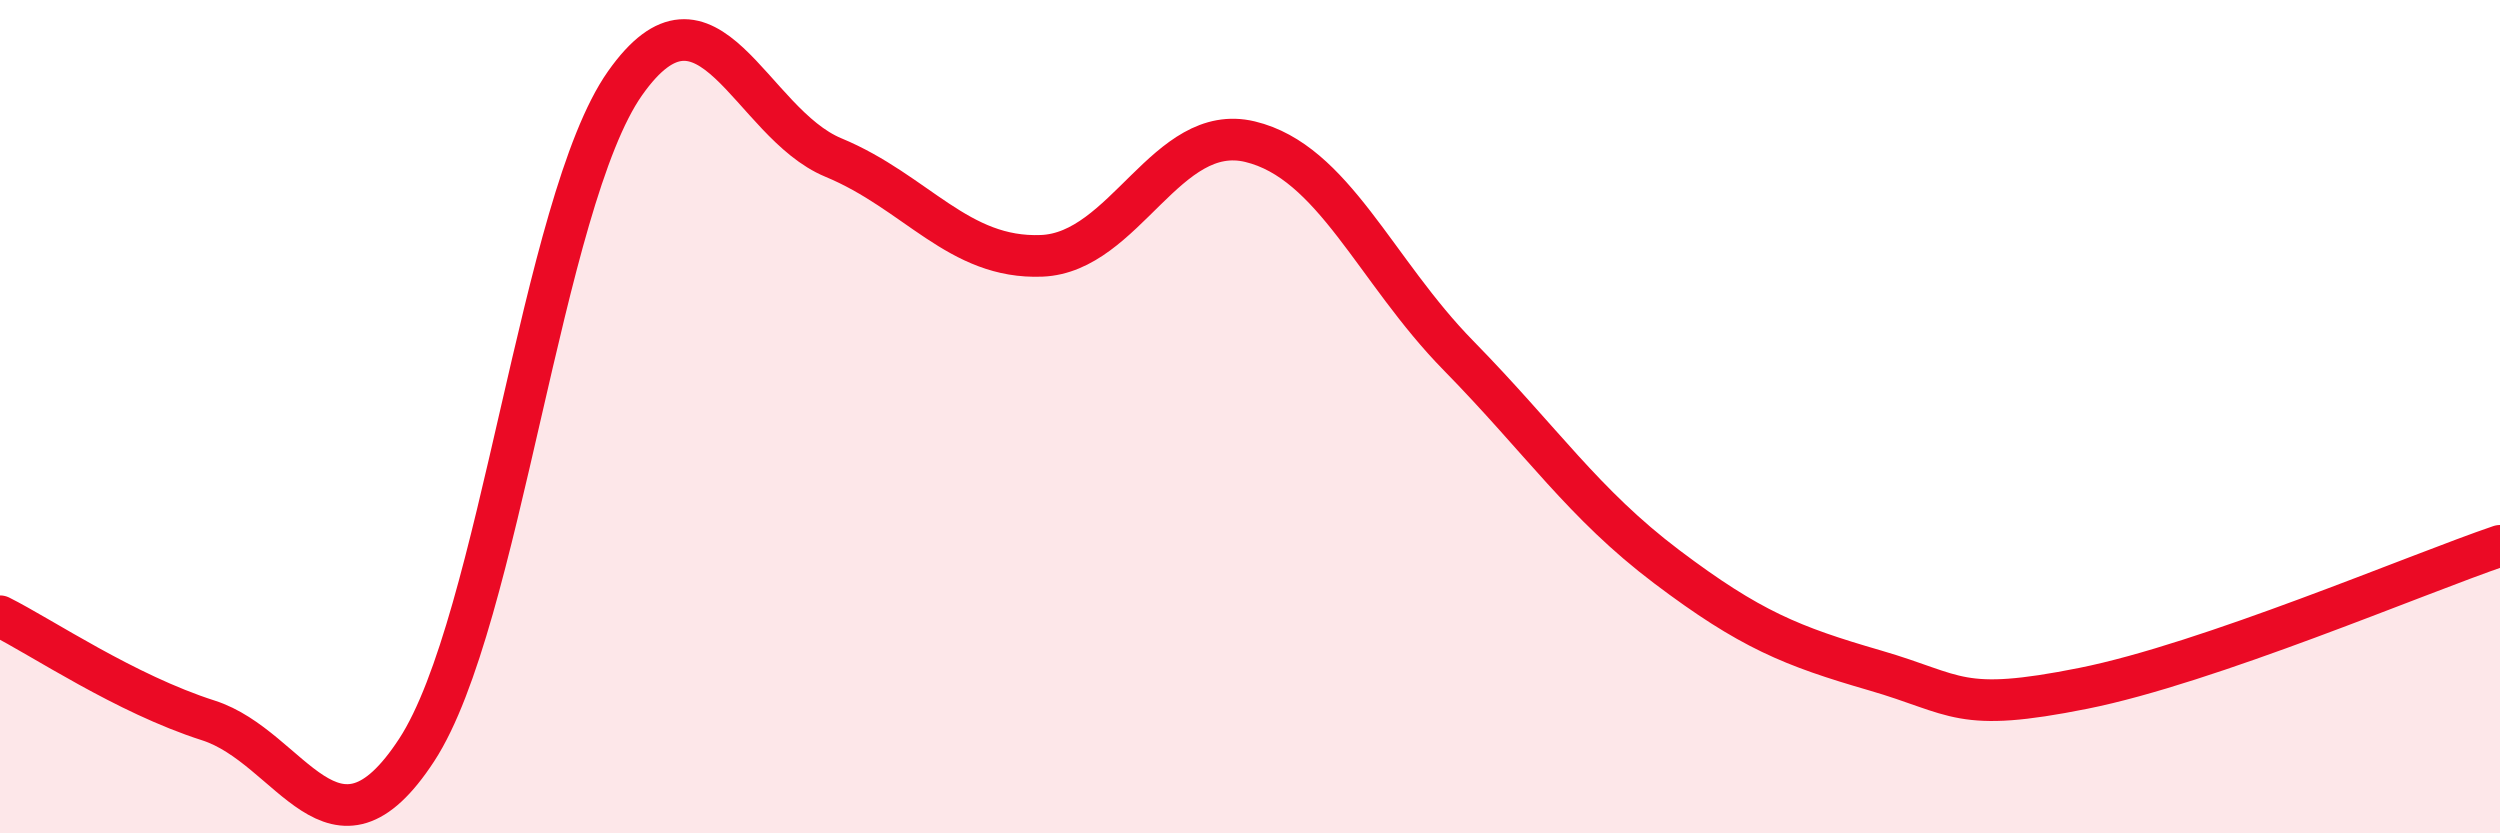
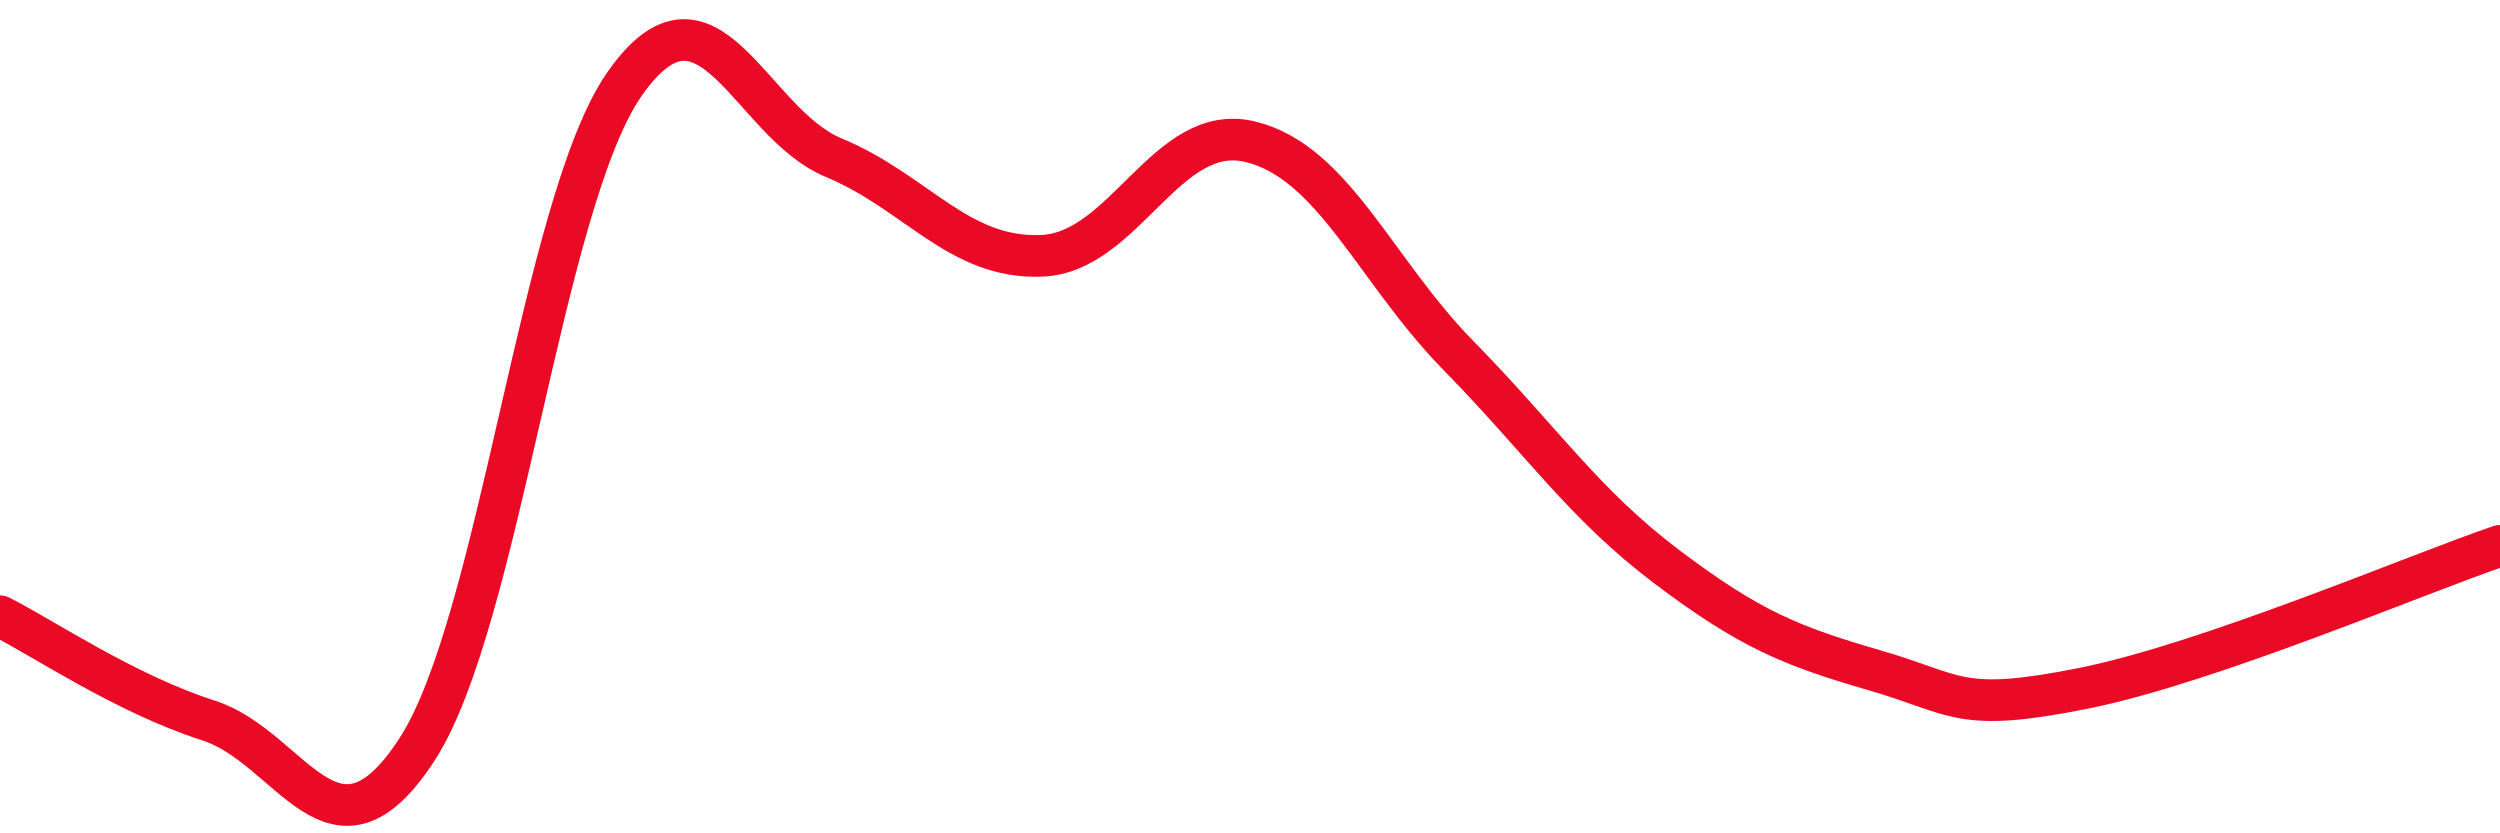
<svg xmlns="http://www.w3.org/2000/svg" width="60" height="20" viewBox="0 0 60 20">
-   <path d="M 0,14.79 C 1,15.29 3,16.65 5,17.29 C 7,17.93 8,21.06 10,18 C 12,14.94 13,4.84 15,2 C 17,-0.84 18,2.95 20,3.78 C 22,4.61 23,6.22 25,6.14 C 27,6.06 28,2.92 30,3.4 C 32,3.88 33,6.49 35,8.53 C 37,10.57 38,12.09 40,13.6 C 42,15.11 43,15.51 45,16.09 C 47,16.67 47,17.12 50,16.52 C 53,15.92 58,13.78 60,13.1L60 20L0 20Z" fill="#EB0A25" opacity="0.1" stroke-linecap="round" stroke-linejoin="round" />
  <path d="M 0,14.79 C 1,15.29 3,16.65 5,17.29 C 7,17.93 8,21.06 10,18 C 12,14.94 13,4.84 15,2 C 17,-0.84 18,2.95 20,3.78 C 22,4.61 23,6.22 25,6.14 C 27,6.06 28,2.92 30,3.4 C 32,3.88 33,6.49 35,8.53 C 37,10.57 38,12.09 40,13.6 C 42,15.11 43,15.51 45,16.09 C 47,16.67 47,17.12 50,16.52 C 53,15.92 58,13.78 60,13.1" stroke="#EB0A25" stroke-width="1" fill="none" stroke-linecap="round" stroke-linejoin="round" />
</svg>